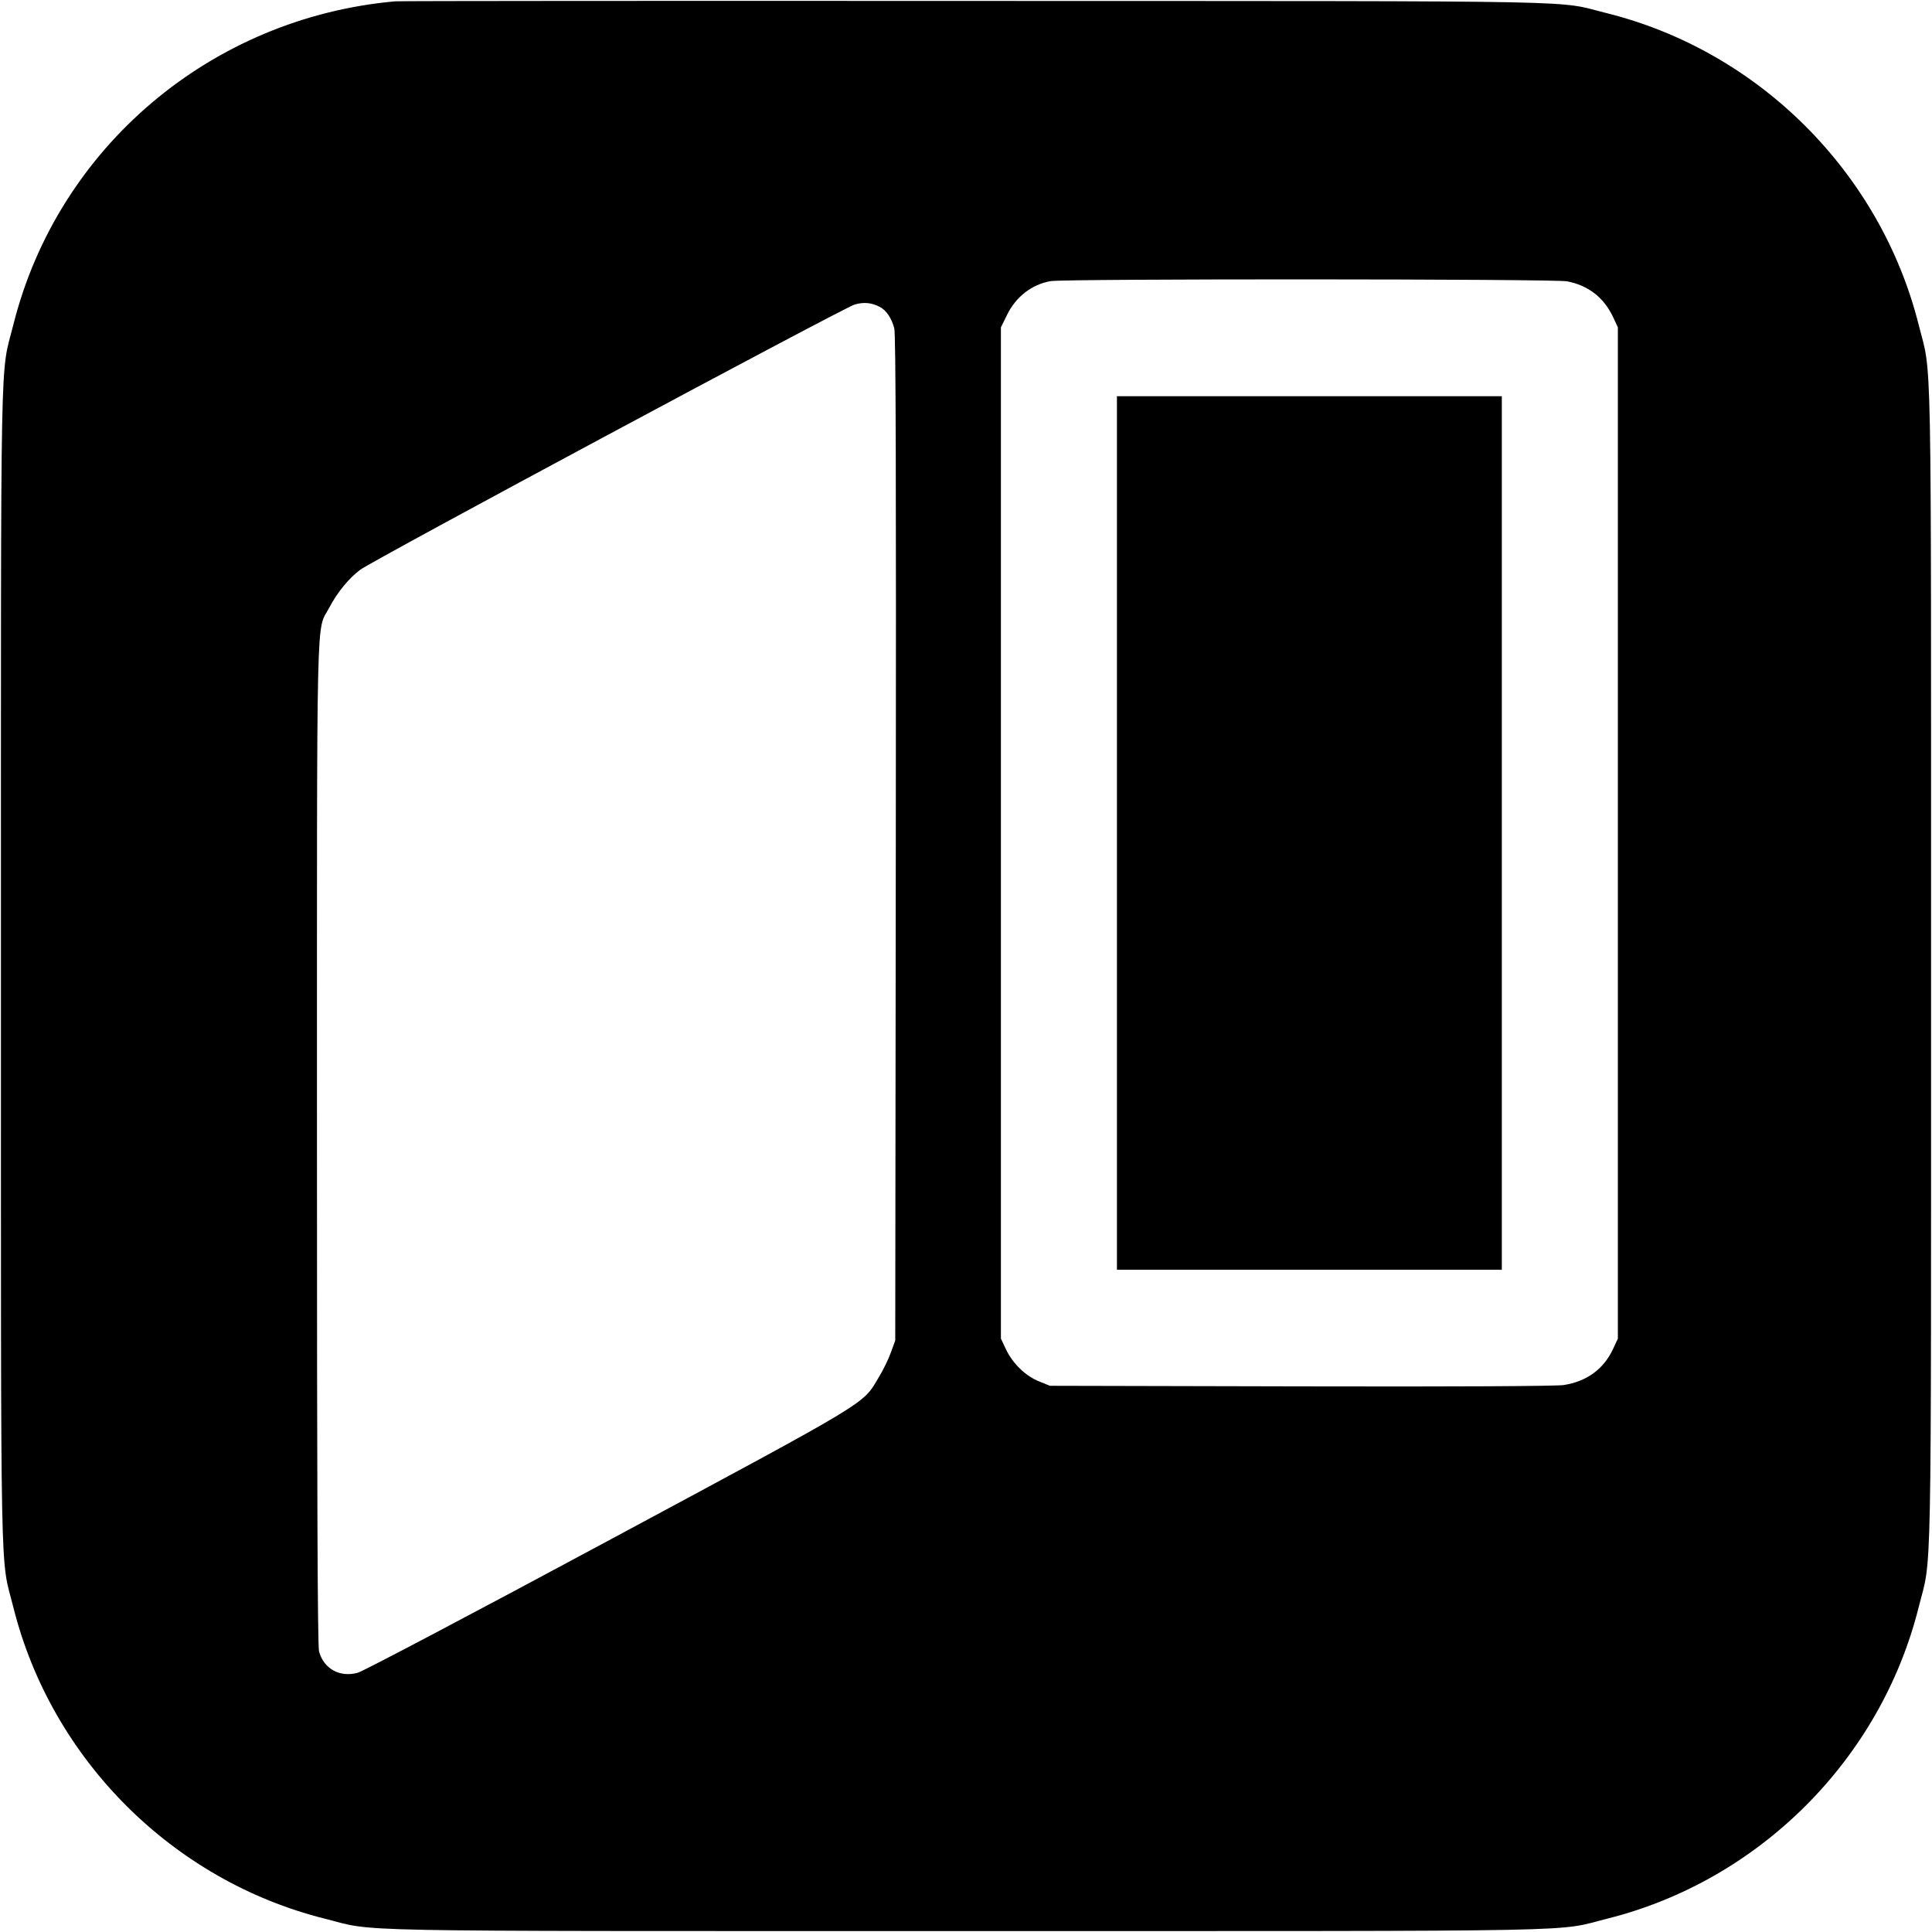
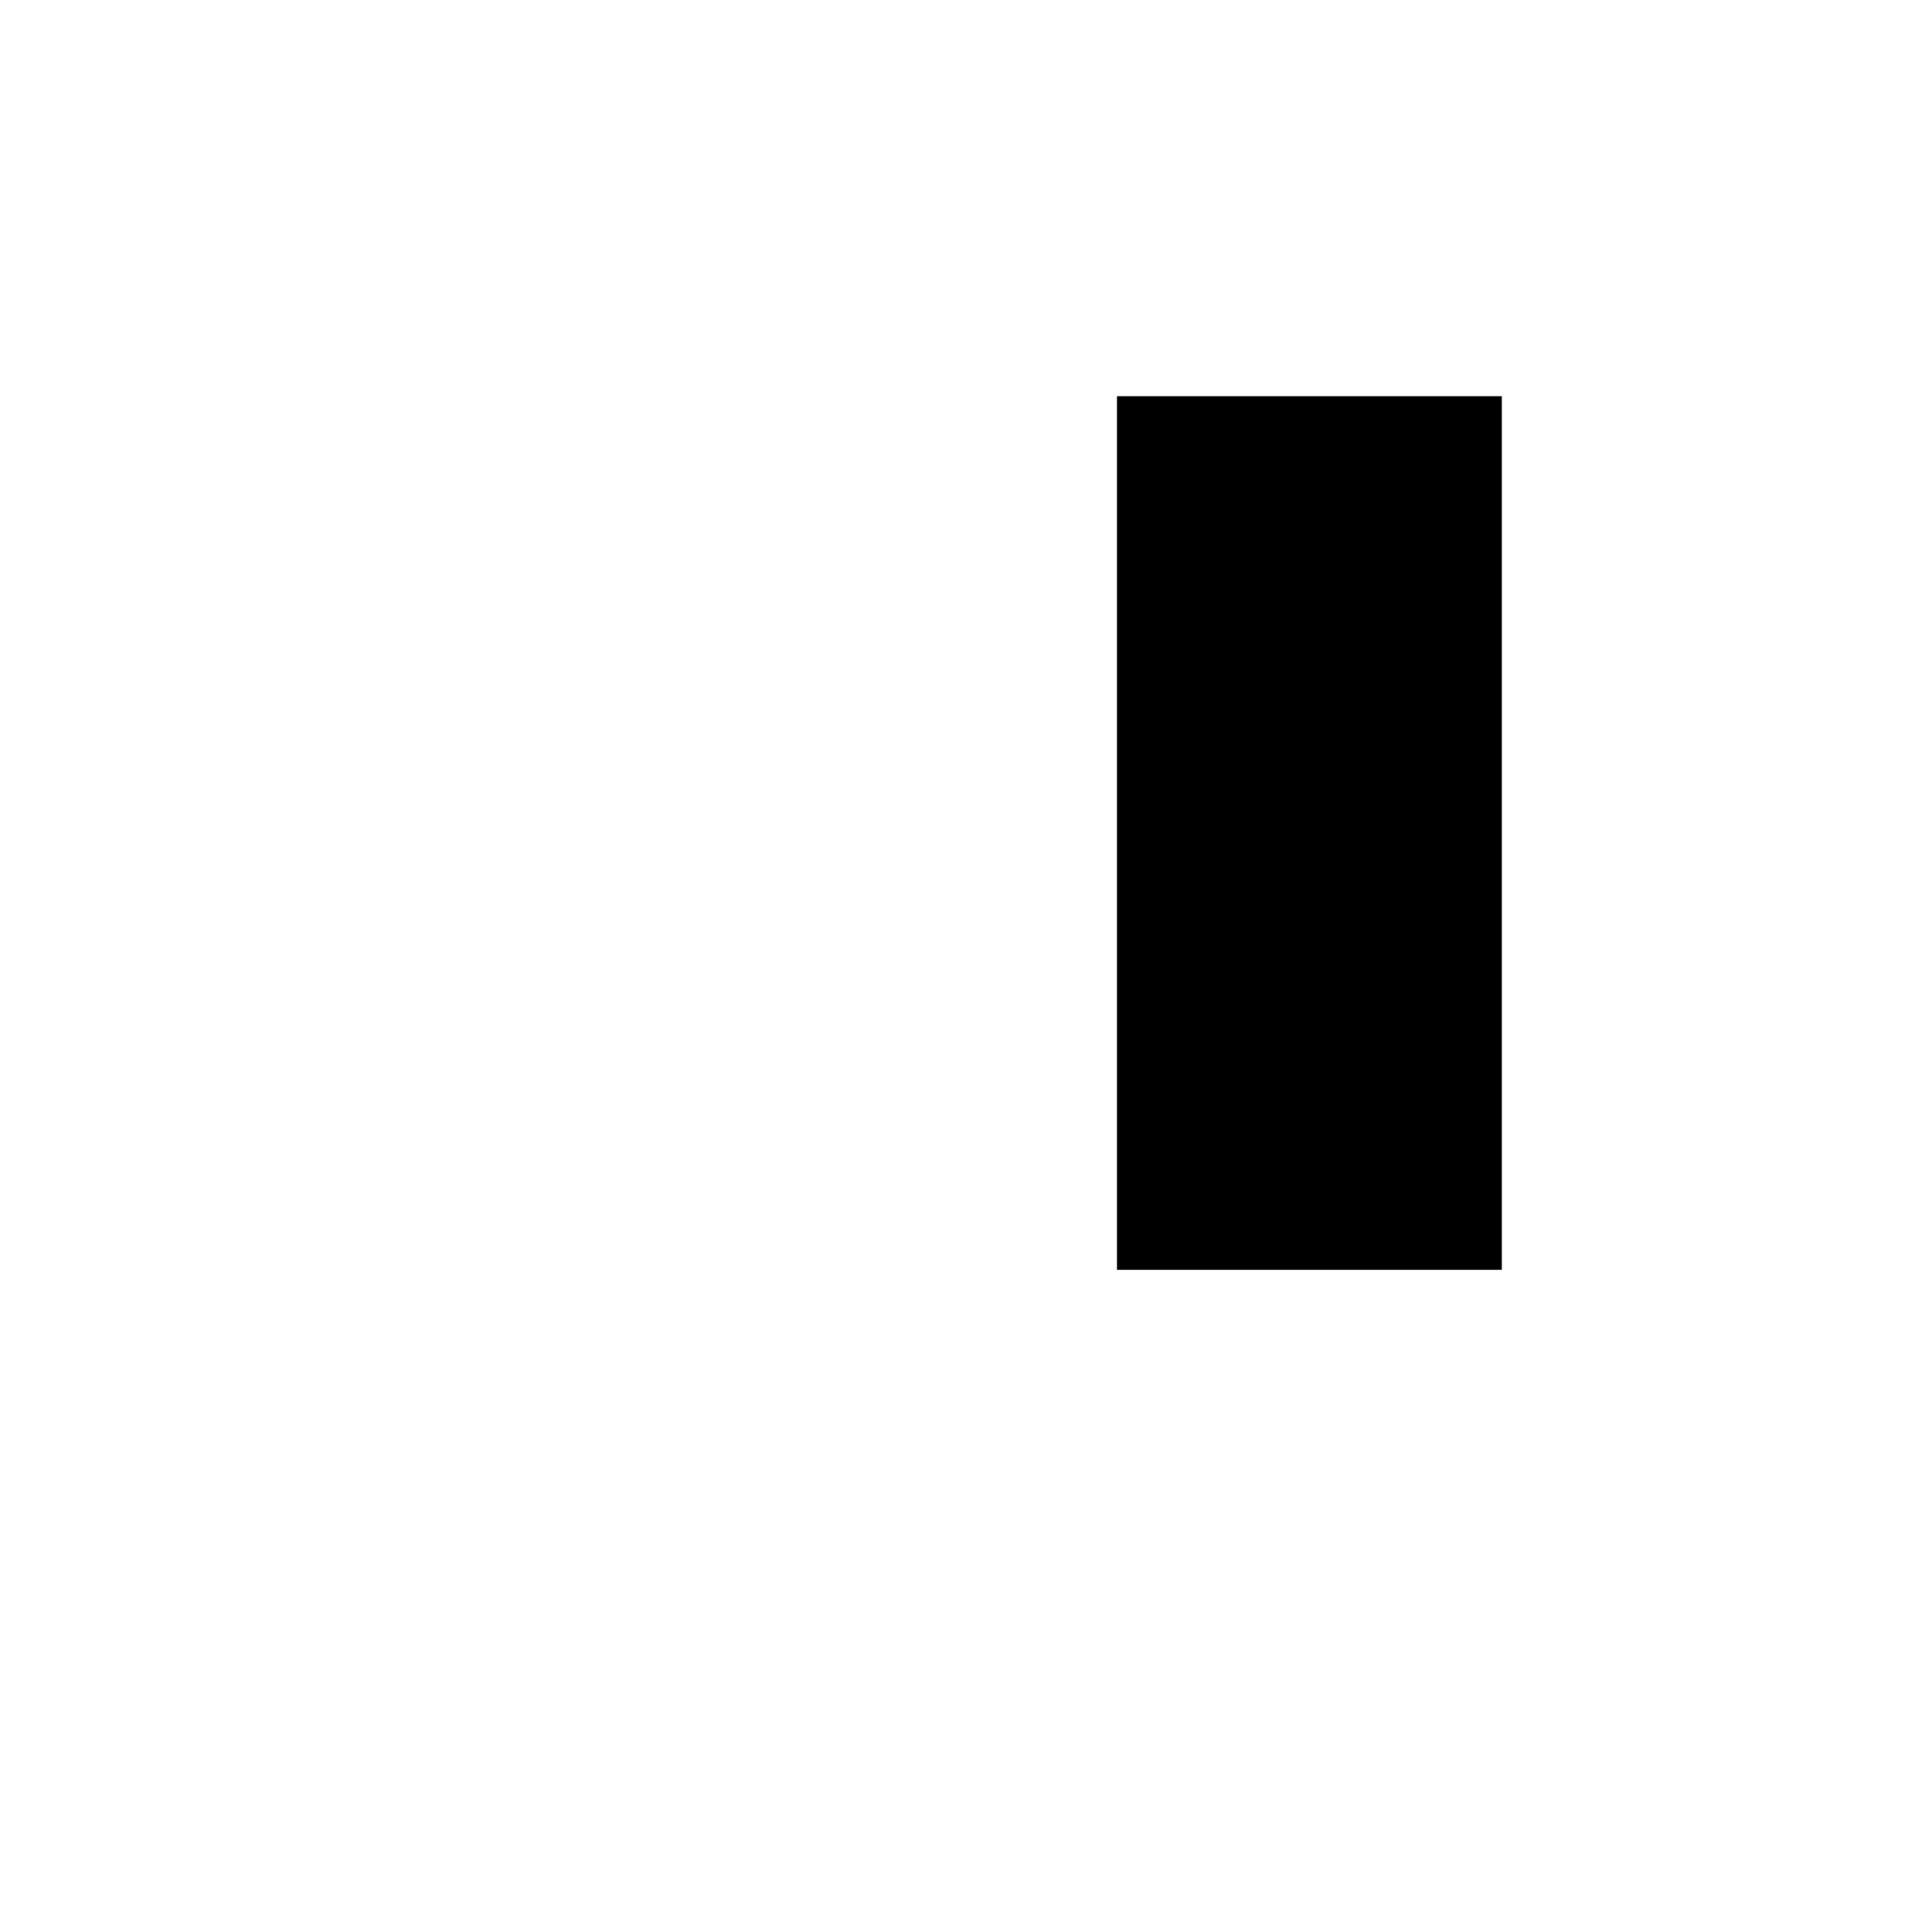
<svg xmlns="http://www.w3.org/2000/svg" version="1.0" width="1024pt" height="1024pt" viewBox="0 0 1024 1024" preserveAspectRatio="xMidYMid meet">
  <g transform="translate(0,1024) scale(0.1,-0.1)" fill="#000000" stroke="none">
-     <path d="M2095 10233 c-976 -87 -1788 -774 -2024 -1713 -71 -283 -66 -2 -66 -3400 0 -3398 -5 -3117 66 -3400 202 -805 844 -1447 1649 -1649 283 -71 2 -66 3400 -66 3398 0 3117 -5 3400 66 805 202 1447 844 1649 1649 71 283 66 2 66 3400 0 3398 5 3117 -66 3400 -203 806 -847 1449 -1652 1650 -279 69 14 64 -3347 65 -1669 1 -3053 0 -3075 -2z m6210 -1484 c112 -21 195 -85 244 -188 l26 -56 0 -2680 0 -2680 -26 -56 c-50 -106 -139 -171 -261 -190 -39 -6 -563 -9 -1393 -7 l-1330 3 -57 23 c-73 29 -141 96 -176 170 l-27 57 0 2680 0 2680 33 67 c47 96 132 161 231 178 75 13 2667 12 2736 -1z m-3643 -135 c36 -18 64 -61 78 -115 8 -31 10 -807 8 -2704 l-3 -2660 -23 -63 c-12 -34 -41 -94 -65 -133 -86 -145 -32 -112 -1437 -867 -701 -377 -1297 -691 -1324 -698 -95 -26 -180 21 -205 113 -8 26 -11 871 -11 2693 0 2940 -5 2705 65 2839 43 82 103 155 164 201 66 50 2566 1391 2621 1406 48 14 89 10 132 -12z" />
    <path d="M5920 5825 l0 -2315 1020 0 1020 0 0 2315 0 2315 -1020 0 -1020 0 0 -2315z" />
  </g>
</svg>